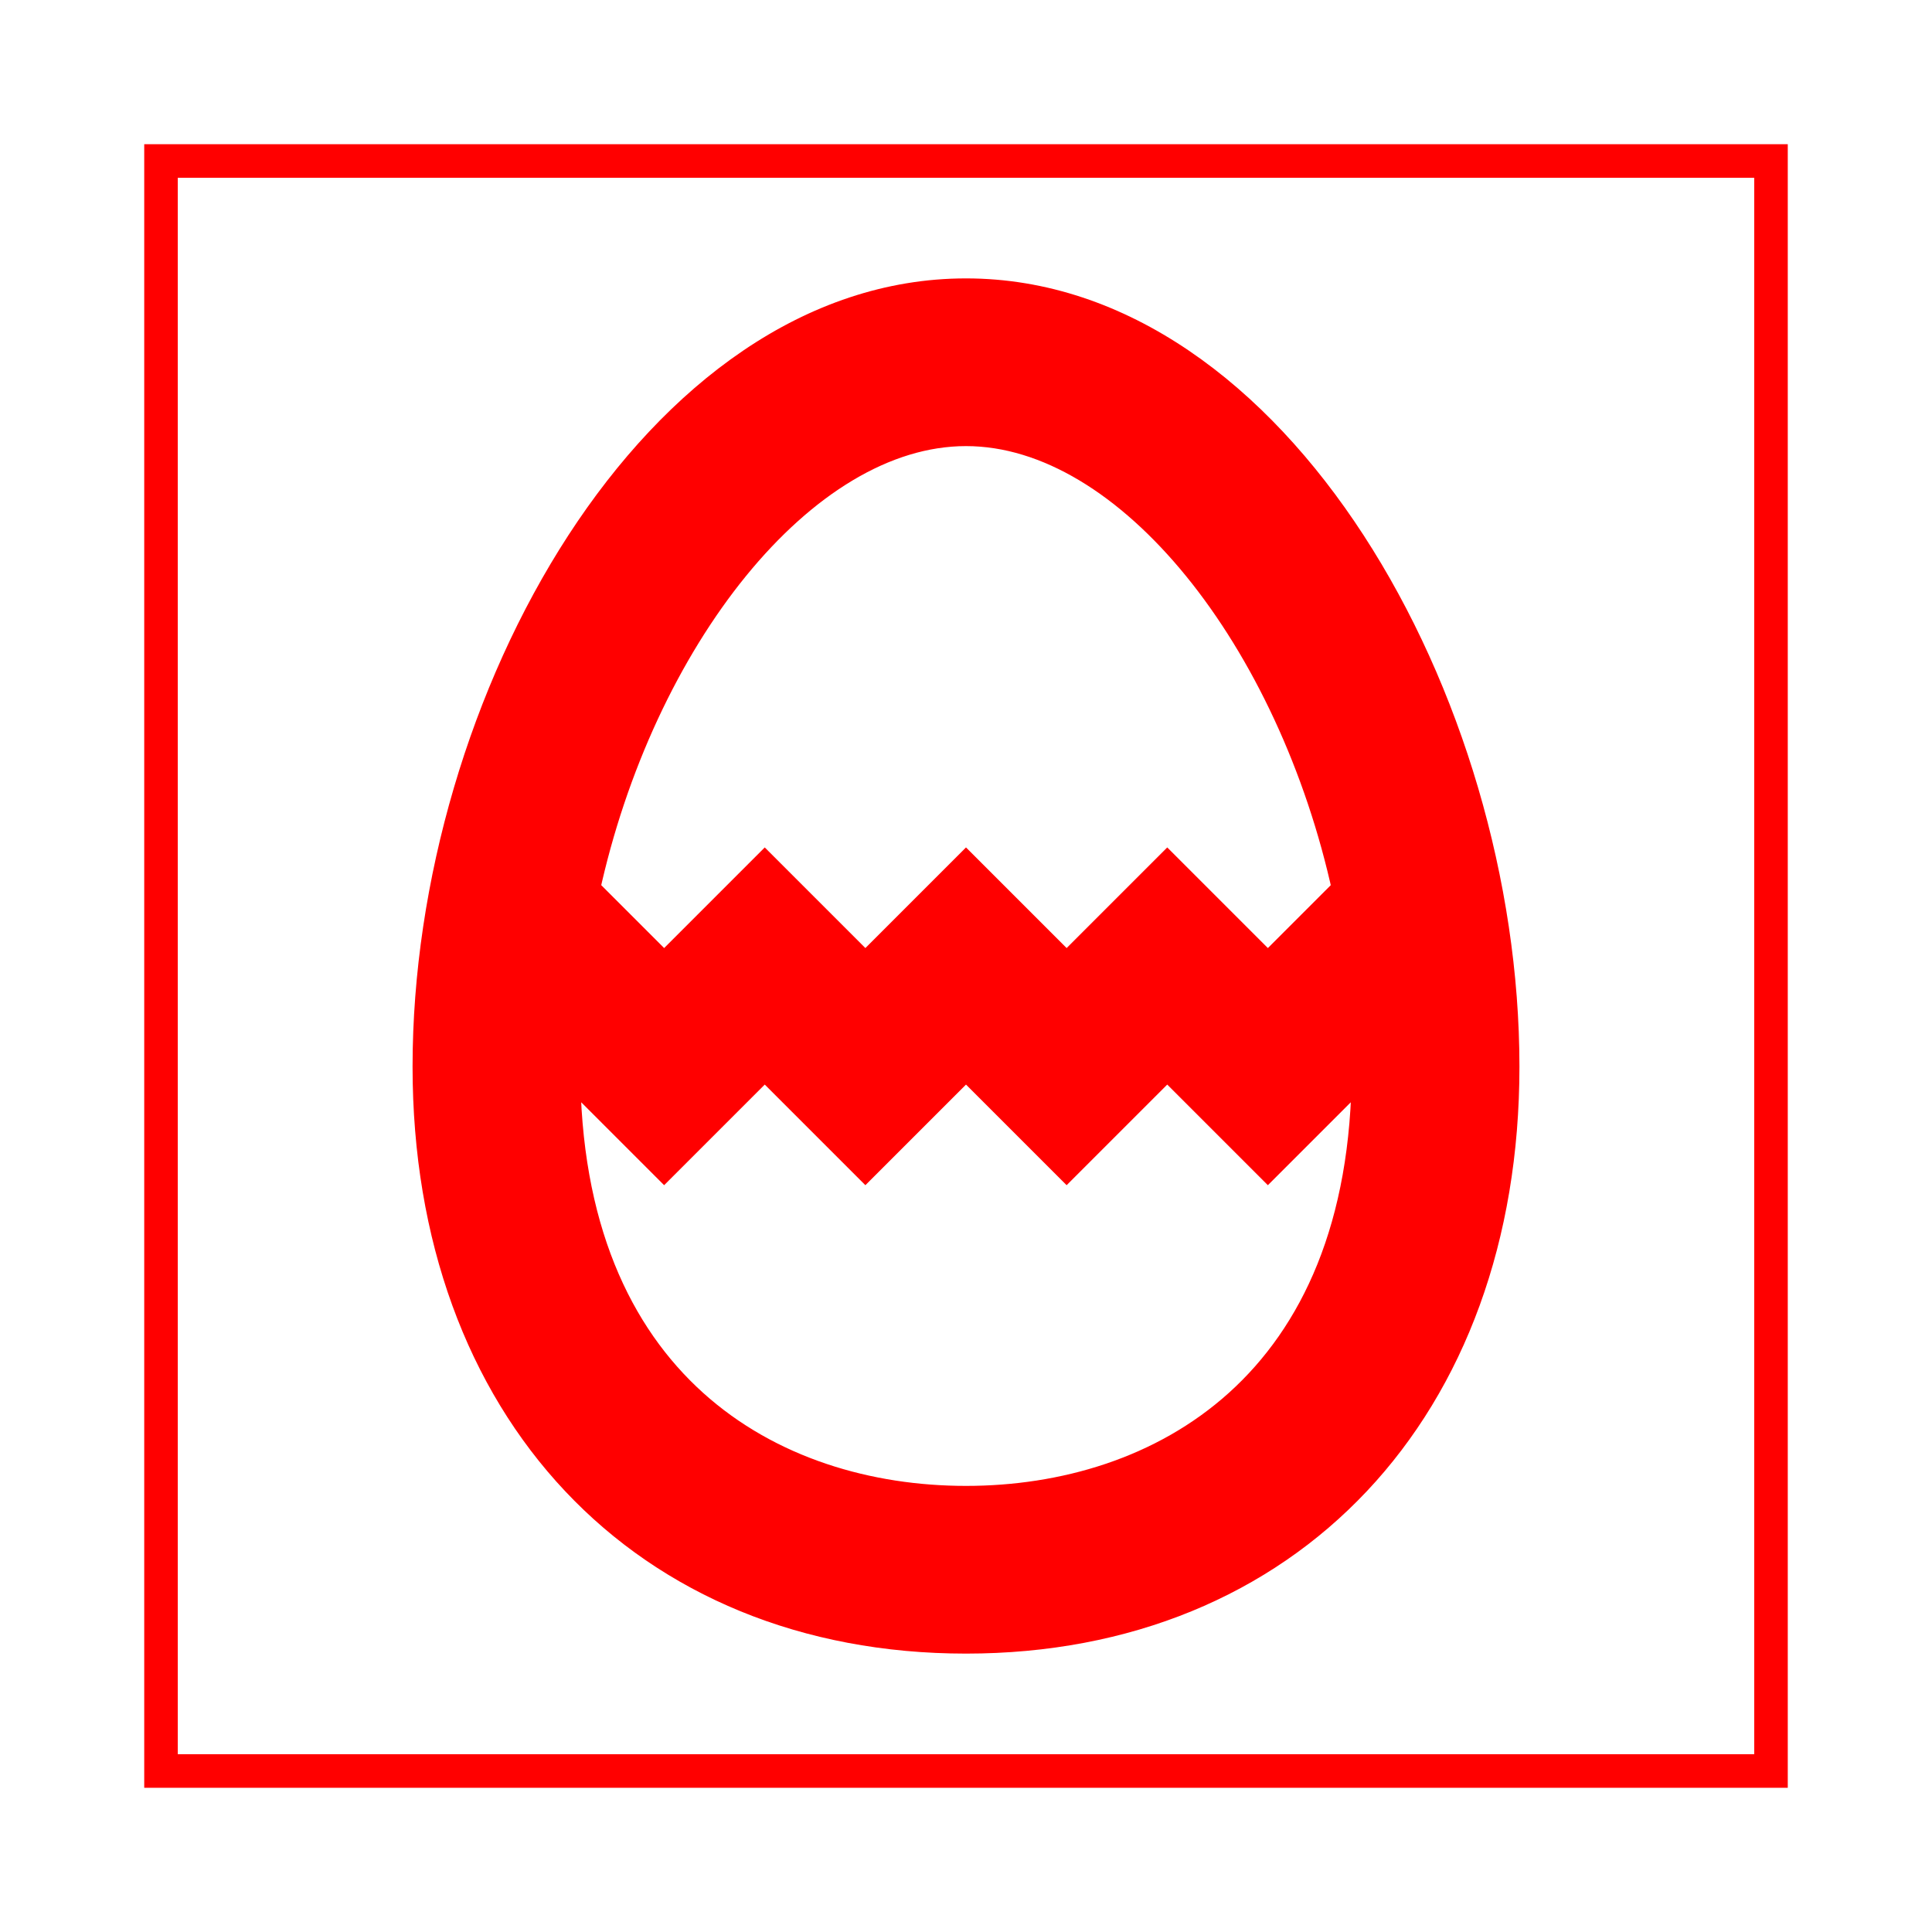
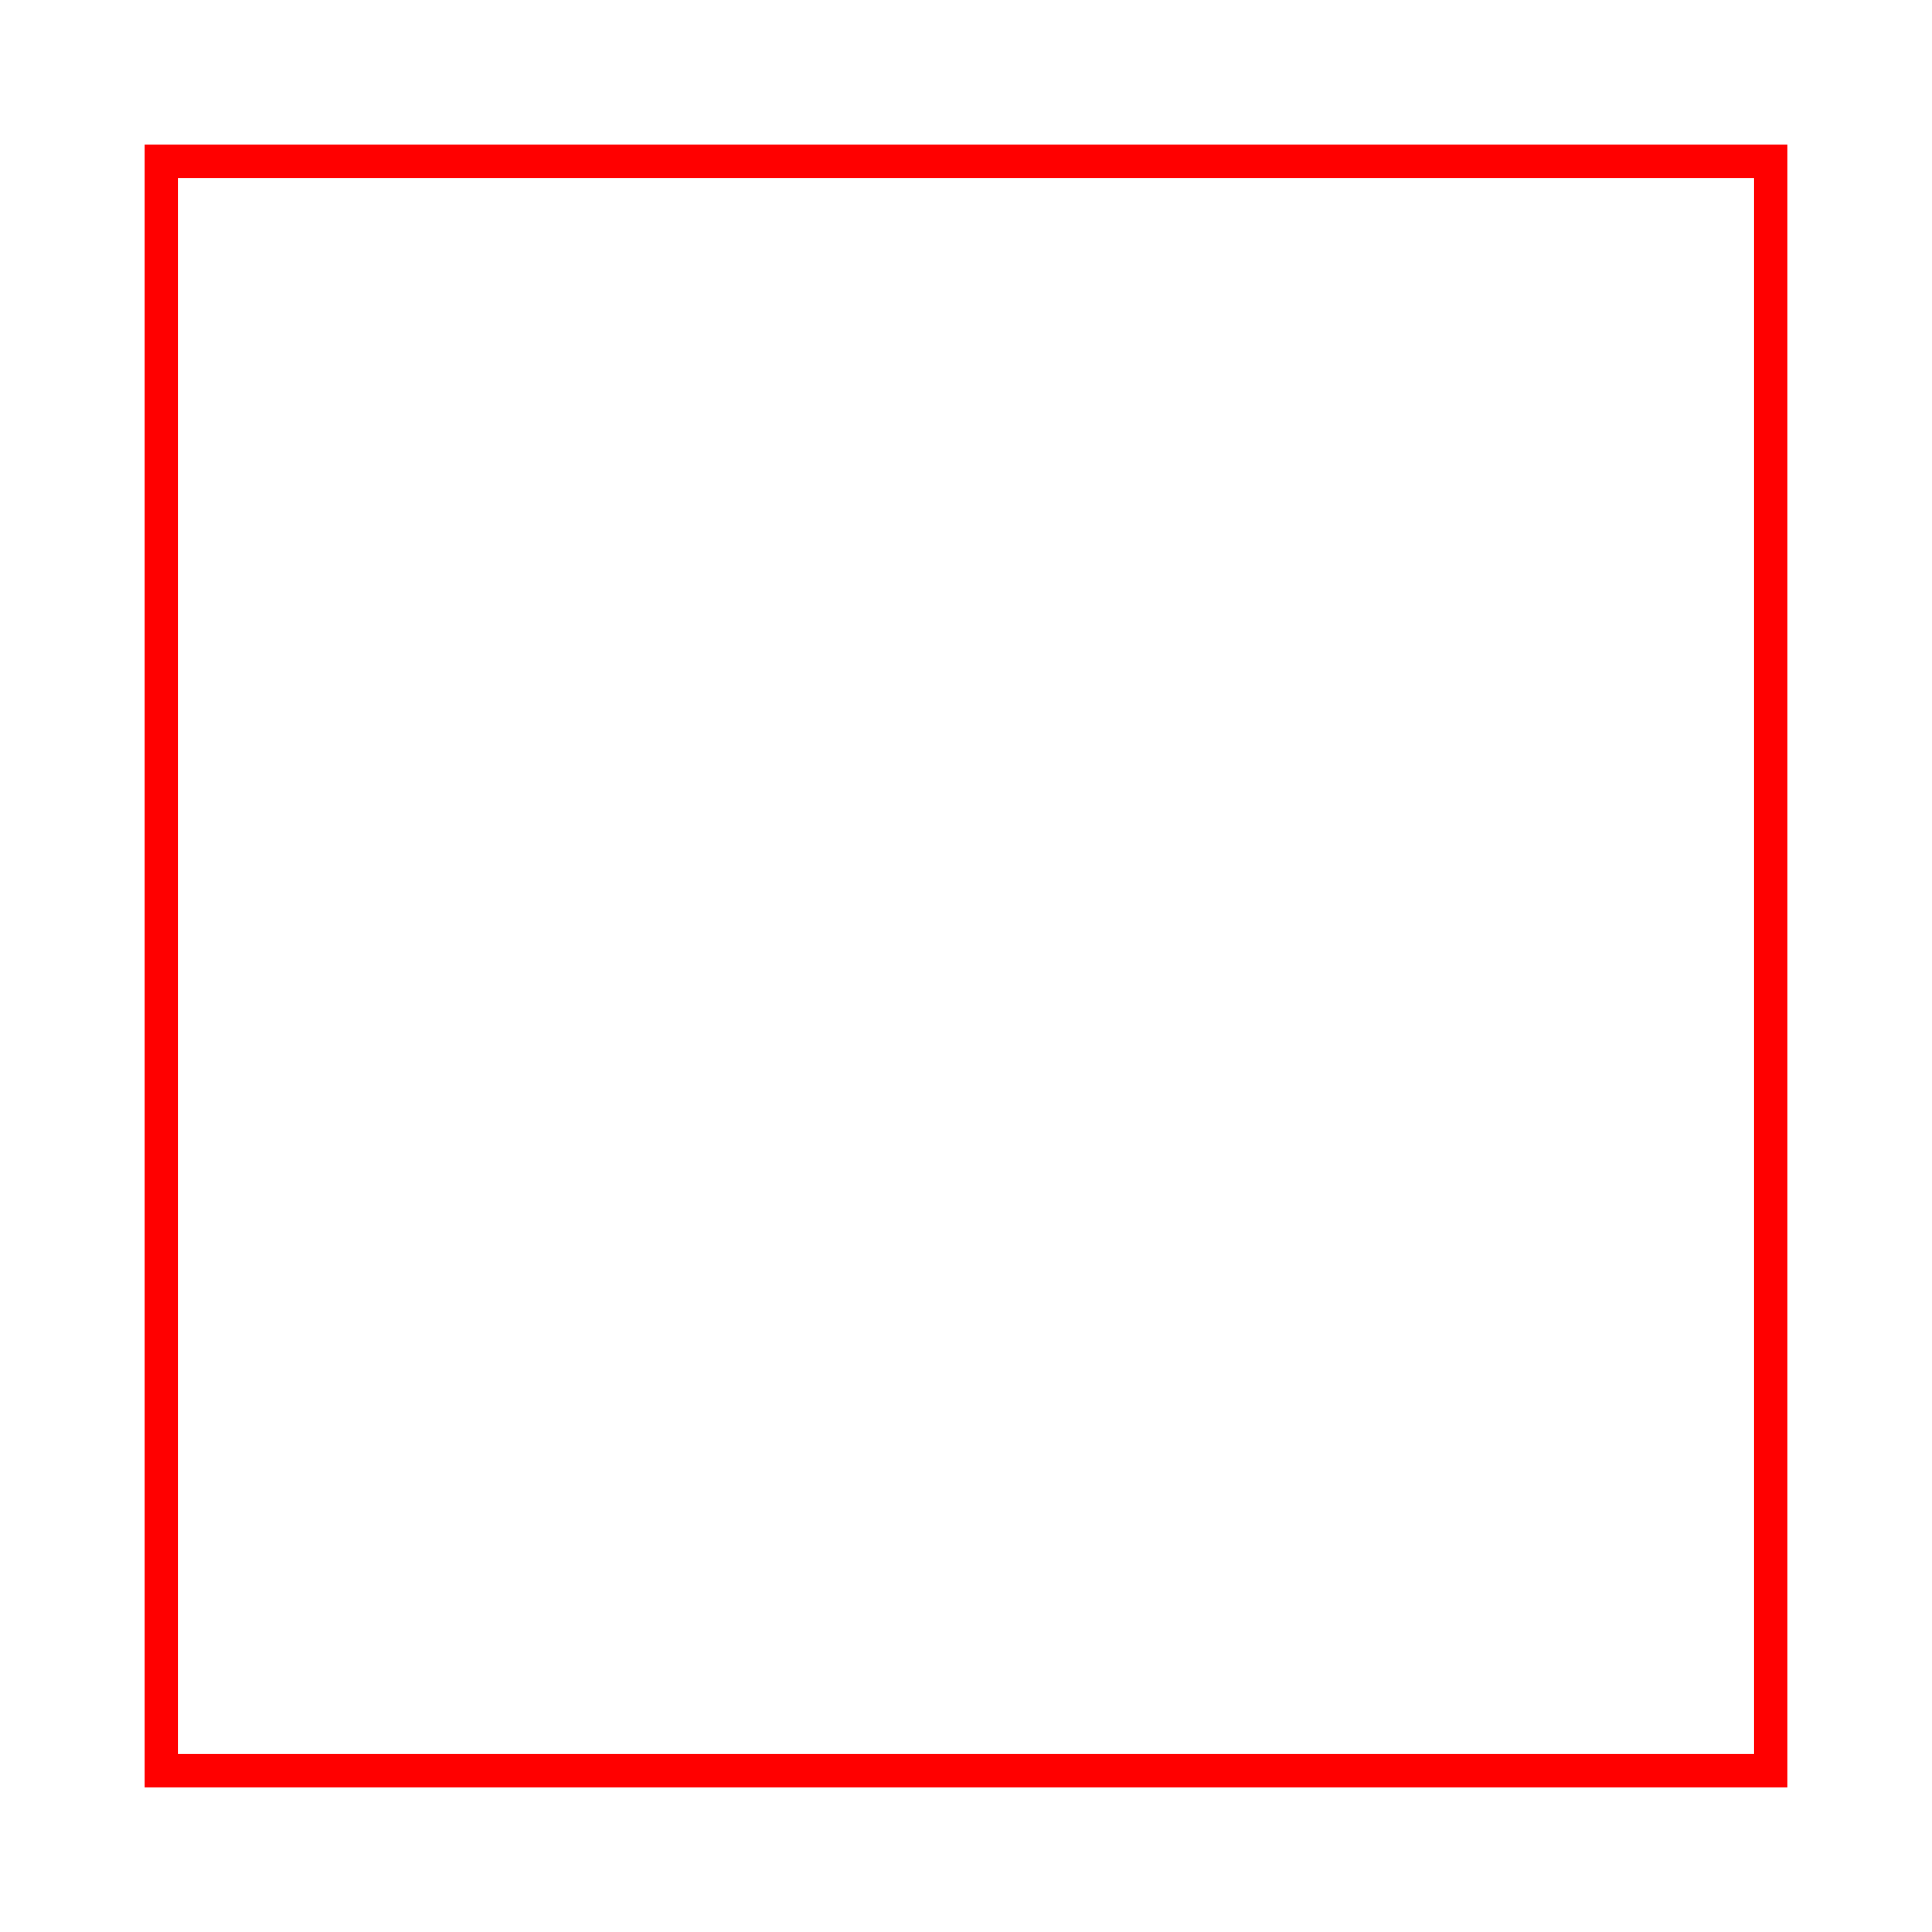
<svg xmlns="http://www.w3.org/2000/svg" width="800px" height="800px" viewBox="-4.8 -4.8 57.60 57.60" fill="#ff0000" stroke="#ff0000" transform="matrix(1, 0, 0, 1, 0, 0)">
  <g id="SVGRepo_bgCarrier" stroke-width="0" />
  <g id="SVGRepo_tracerCarrier" stroke-linecap="round" stroke-linejoin="round" stroke="#CCCCCC" stroke-width="0.192" />
  <g id="SVGRepo_iconCarrier">
    <path d="M0 0h48v48H0z" fill="none" />
    <g id="Shopicon">
-       <path d="M24,4C14.843,4,8,16.143,8,27c0,10.168,6.43,17,16,17s16-6.832,16-17C40,16.143,33.157,4,24,4z M24,8 c4.934,0,9.792,6.248,11.423,13.749L33,24.172l-3-3l-3,3l-3-3l-3,3l-3-3l-3,3l-2.423-2.423C14.208,14.248,19.066,8,24,8z M24,40 c-5.801,0-12-3.415-12-13c0-0.055,0.006-0.11,0.006-0.166L15,29.828l3-3l3,3l3-3l3,3l3-3l3,3l2.994-2.994 C35.994,26.89,36,26.945,36,27C36,36.585,29.801,40,24,40z" />
-     </g>
+       </g>
  </g>
</svg>